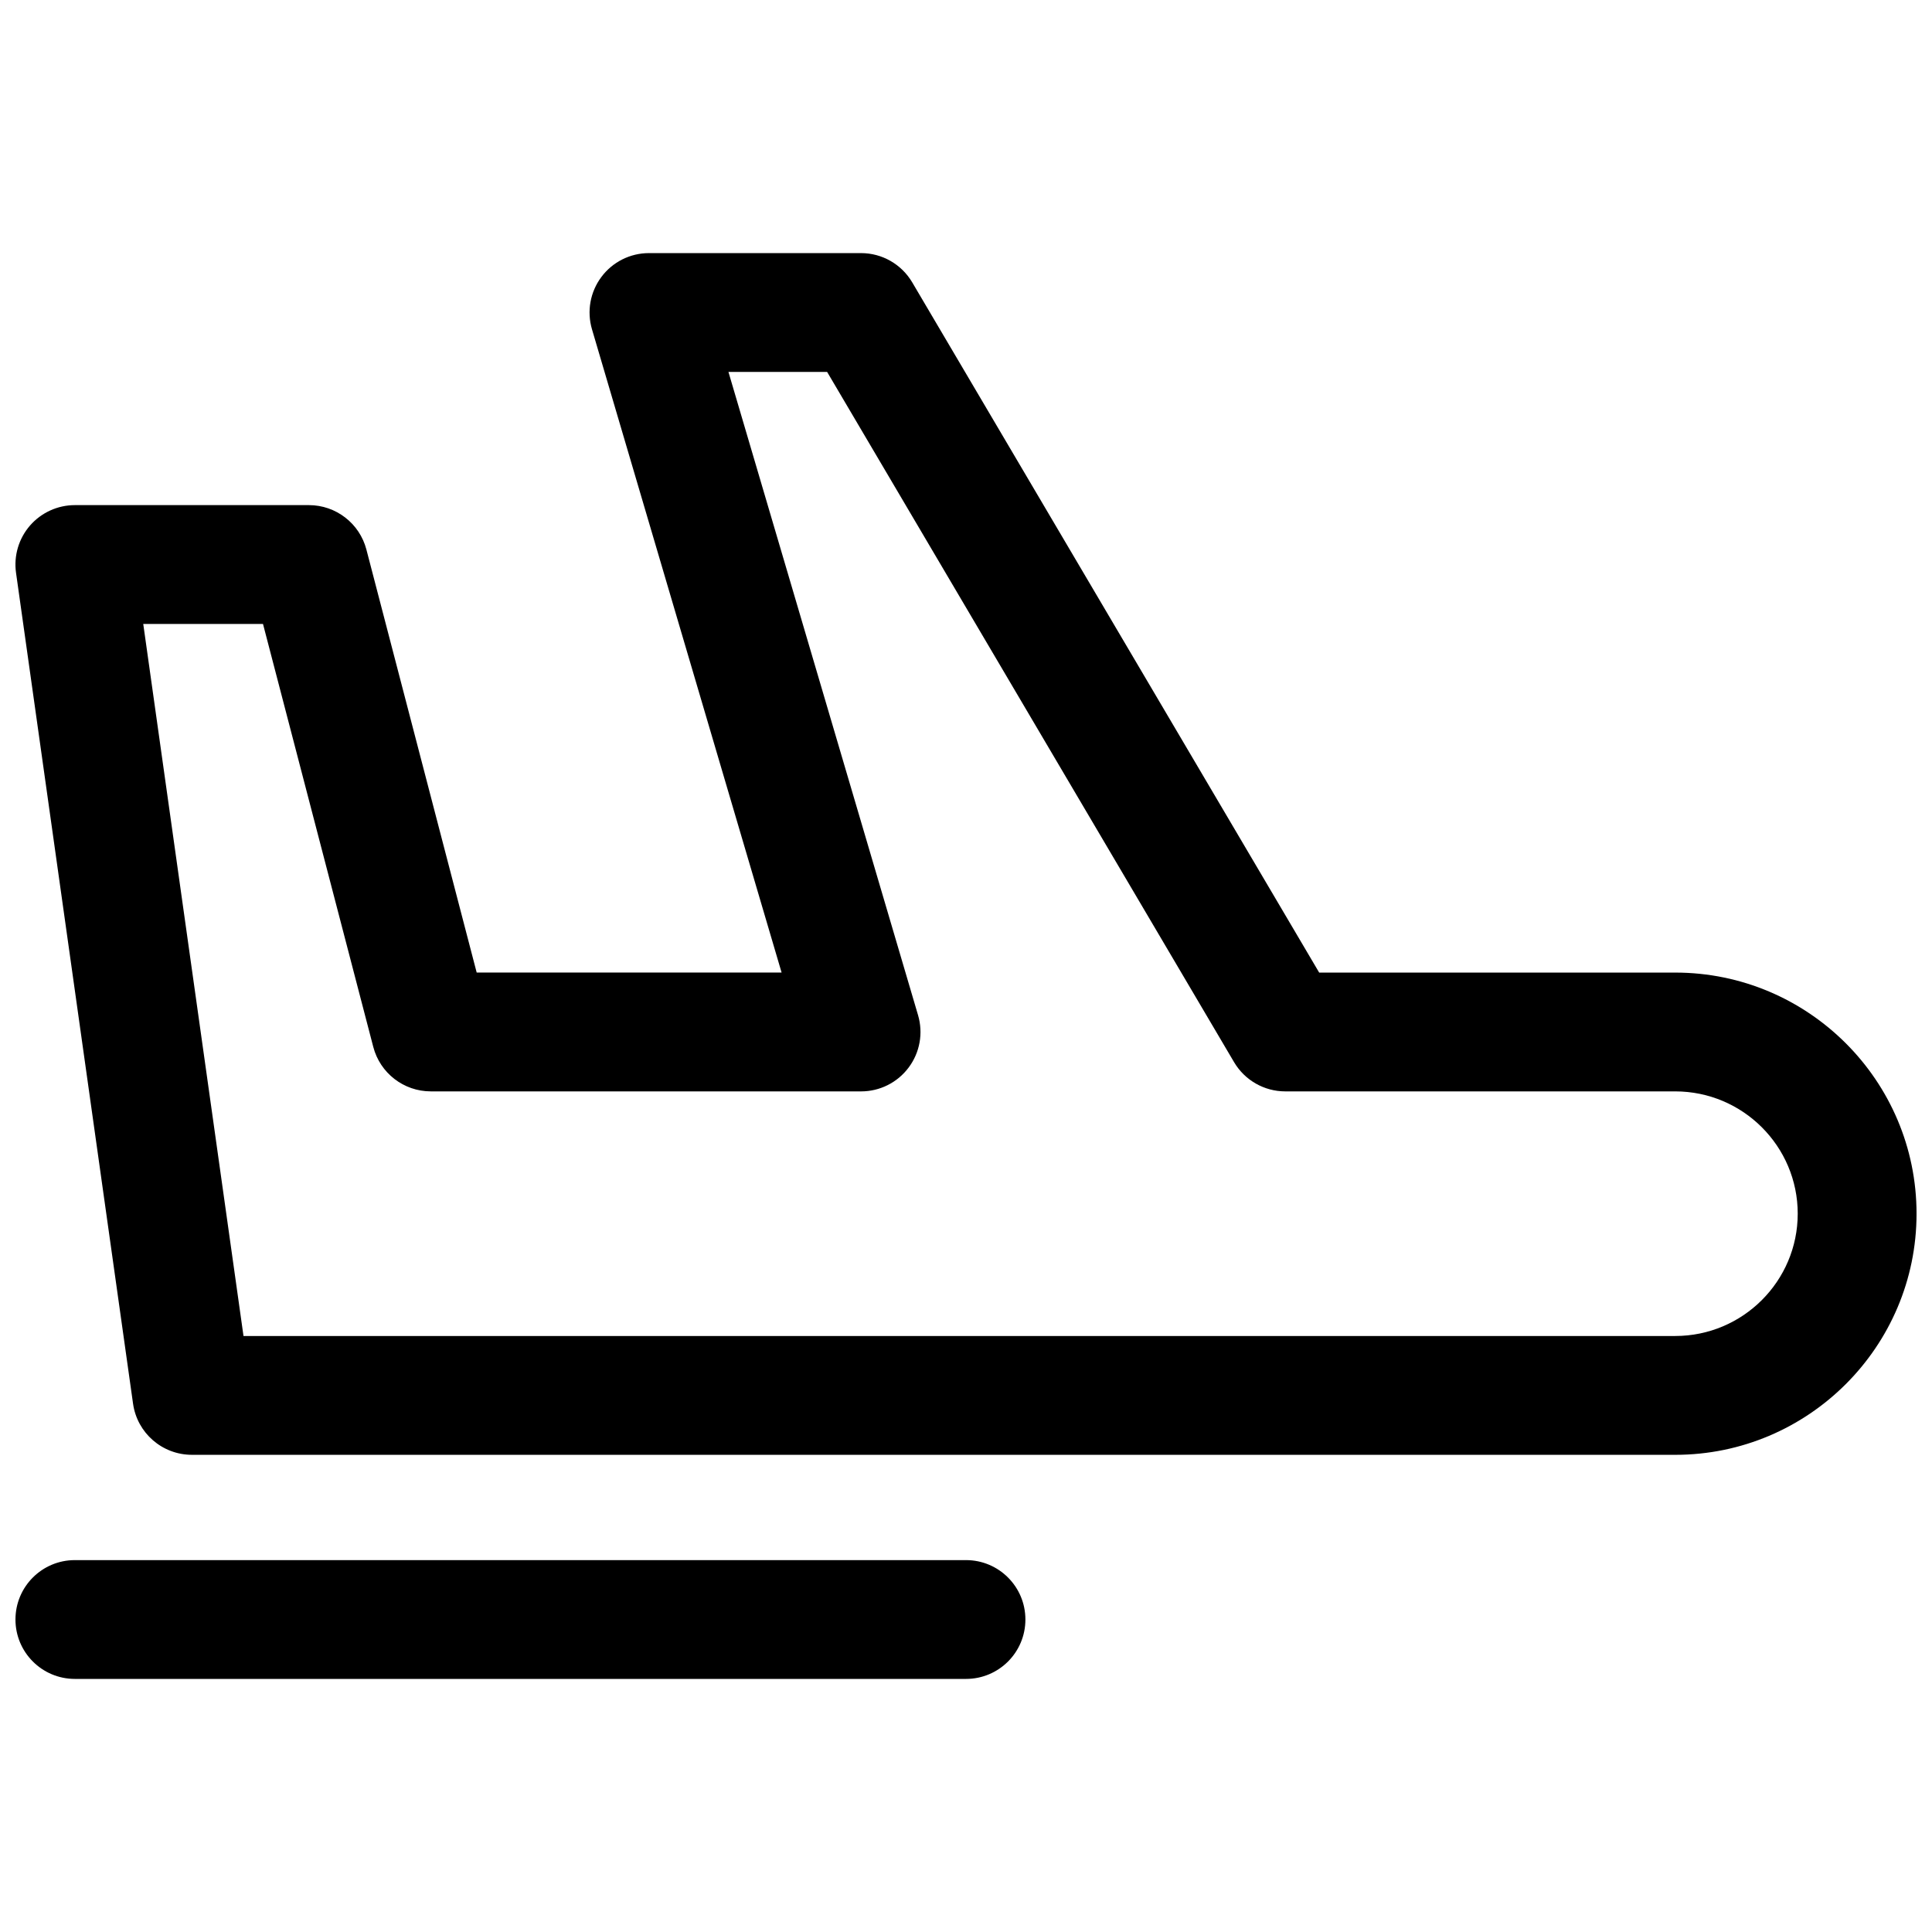
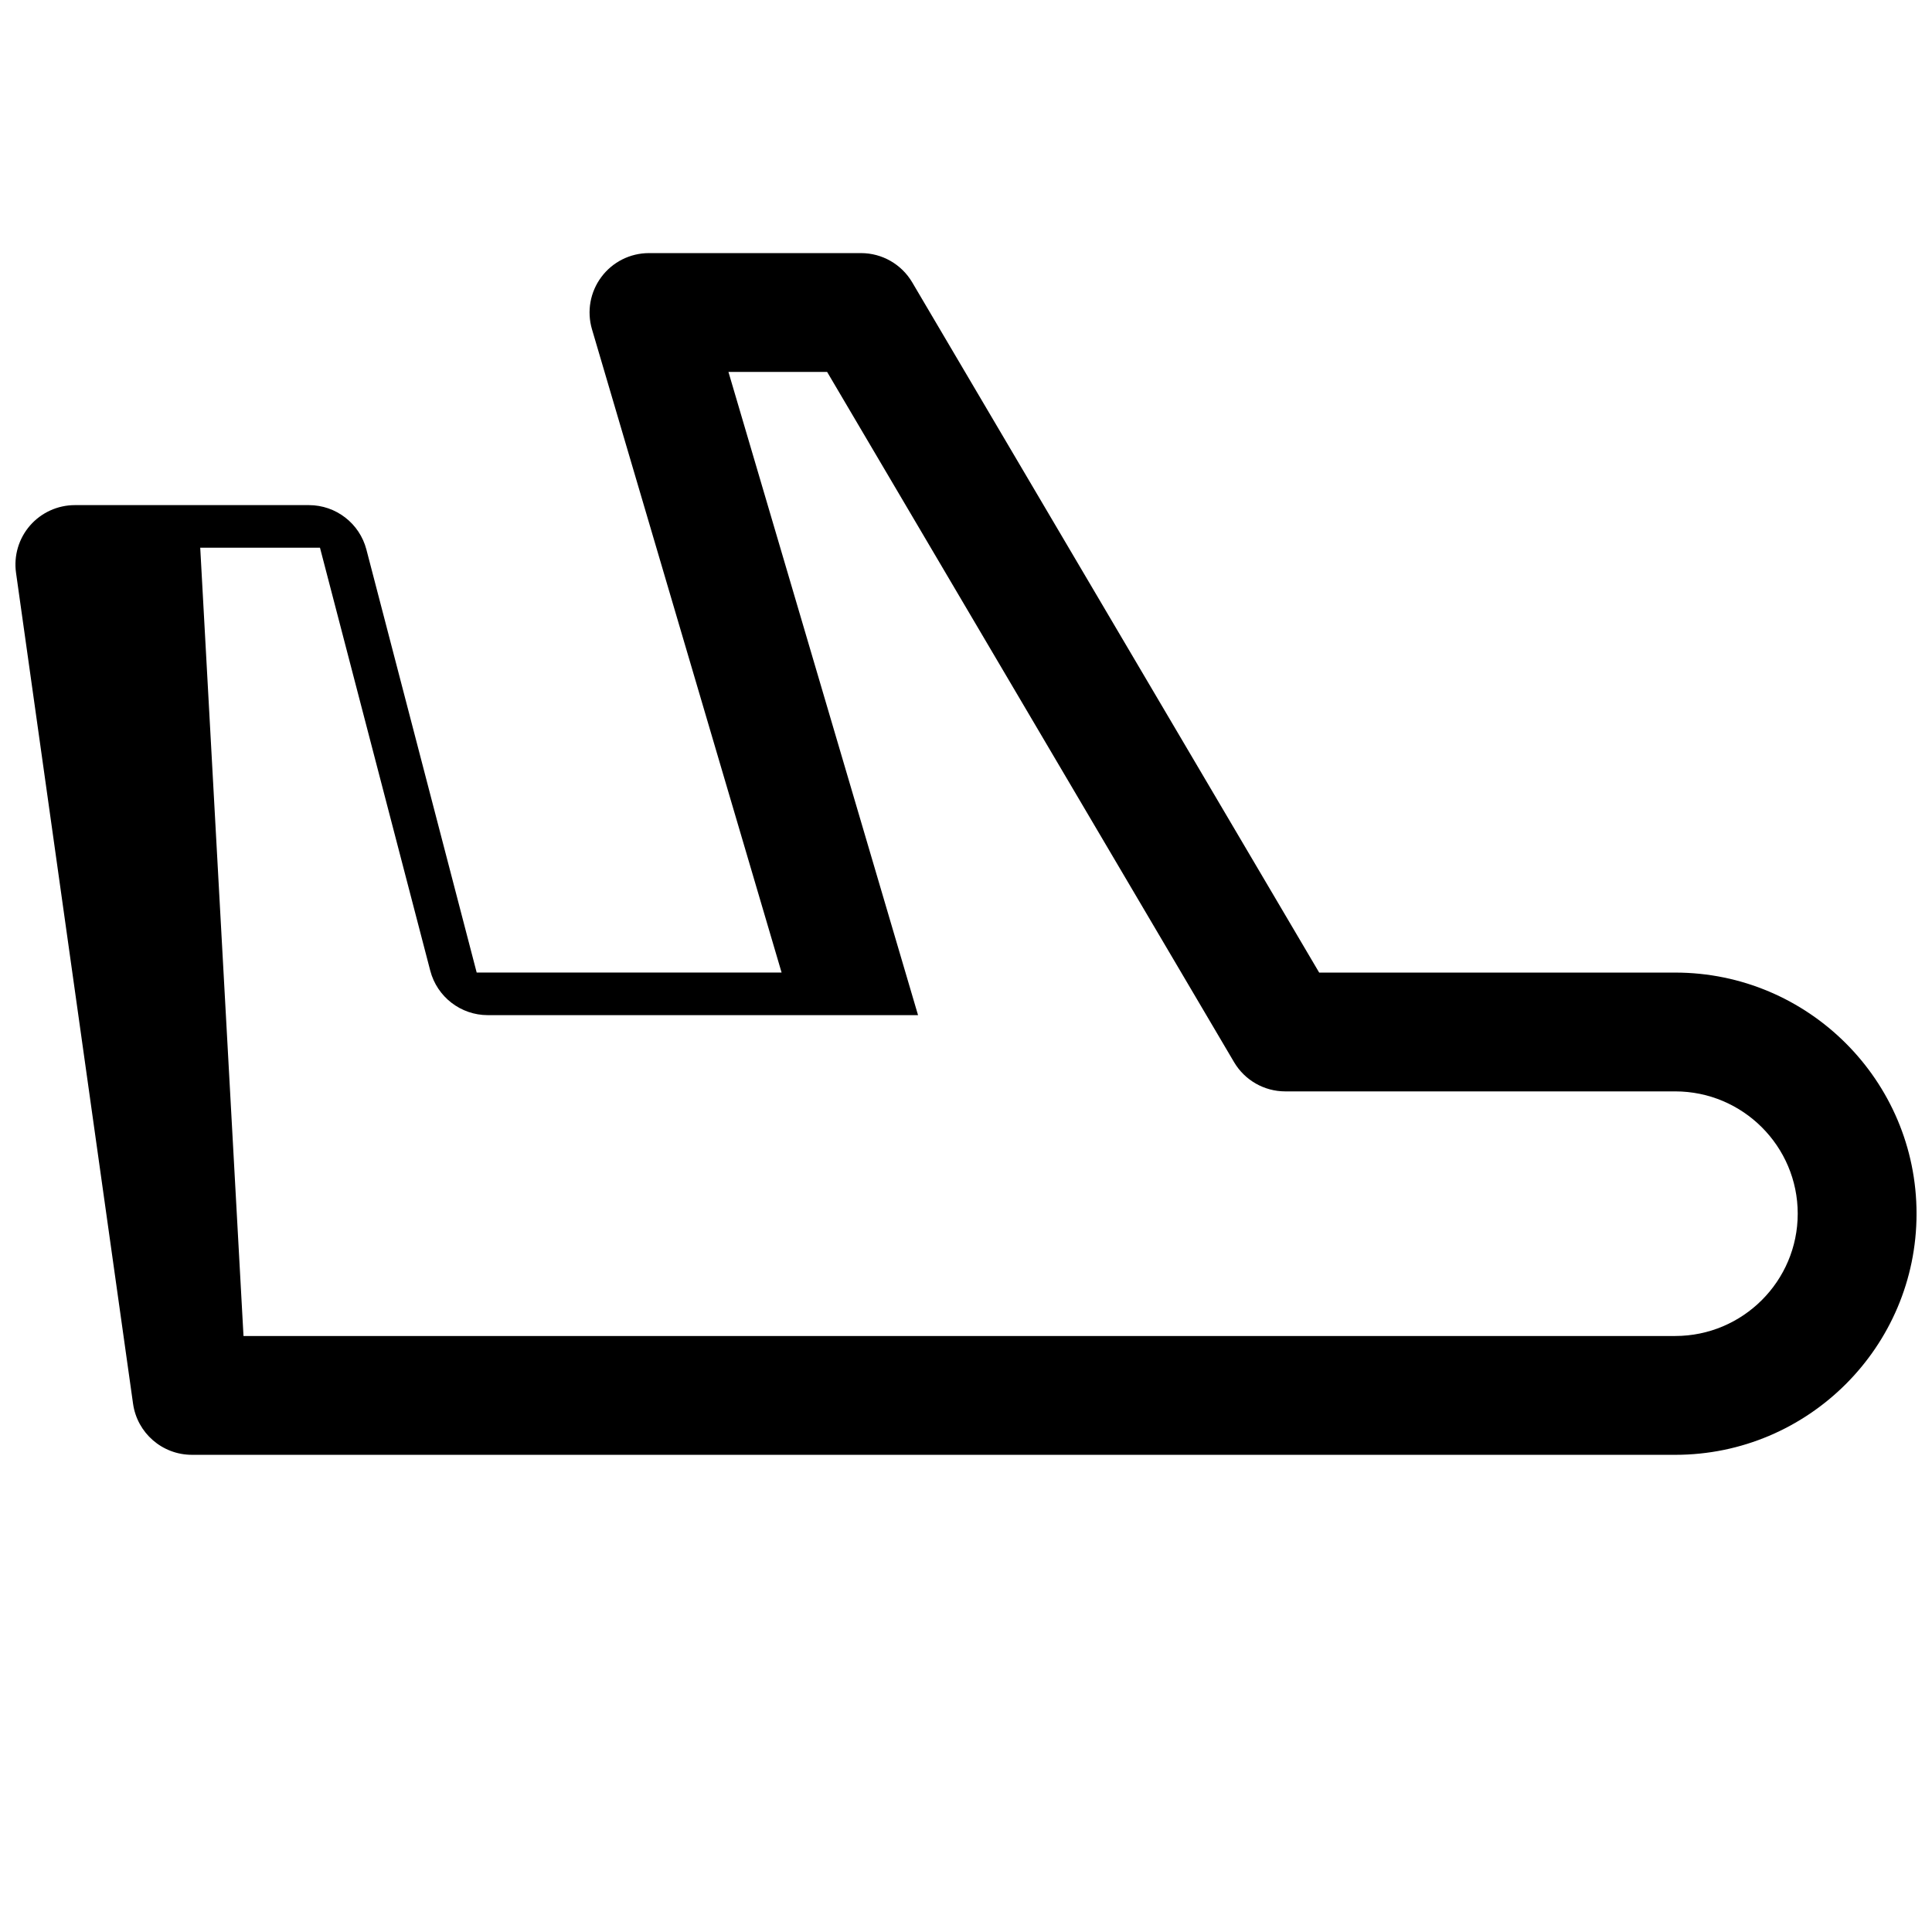
<svg xmlns="http://www.w3.org/2000/svg" width="800px" height="800px" version="1.1" viewBox="144 144 512 512">
  <defs>
    <clipPath id="b">
      <path d="m148.09 211h503.81v319h-503.81z" />
    </clipPath>
    <clipPath id="a">
-       <path d="m148.09 557h267.91v32h-267.91z" />
-     </clipPath>
+       </clipPath>
  </defs>
  <g>
    <g clip-path="url(#b)">
-       <path d="m587.95 529.54h-393.1c-7.848 0-14.5-5.781-15.59-13.547l-31.012-220.19c-0.637-4.519 0.715-9.086 3.707-12.531 2.988-3.426 7.324-5.41 11.883-5.41h62.023c7.164 0 13.43 4.844 15.238 11.777l29.227 112.1h80.805l-50.246-170.46c-1.406-4.766-0.484-9.918 2.492-13.883 2.965-3.984 7.641-6.32 12.605-6.32h56.203c5.574 0 10.73 2.953 13.562 7.75l107.85 182.92h94.355c35.266-0.004 63.953 28.656 63.953 63.895 0 35.242-28.688 63.902-63.953 63.902zm-379.42-31.488h379.42c17.906 0 32.465-14.547 32.465-32.414 0-17.867-14.559-32.41-32.465-32.41h-103.35c-5.574 0-10.73-2.953-13.562-7.75l-107.84-182.91h-26.152l50.246 170.46c1.406 4.766 0.484 9.918-2.492 13.883-2.969 3.981-7.641 6.32-12.609 6.32l-114.03-0.004c-7.164 0-13.43-4.844-15.238-11.777l-29.227-112.1h-31.734z" />
+       <path d="m587.95 529.54h-393.1c-7.848 0-14.5-5.781-15.59-13.547l-31.012-220.19c-0.637-4.519 0.715-9.086 3.707-12.531 2.988-3.426 7.324-5.41 11.883-5.41h62.023c7.164 0 13.43 4.844 15.238 11.777l29.227 112.1h80.805l-50.246-170.46c-1.406-4.766-0.484-9.918 2.492-13.883 2.965-3.984 7.641-6.32 12.605-6.32h56.203c5.574 0 10.73 2.953 13.562 7.75l107.85 182.92h94.355c35.266-0.004 63.953 28.656 63.953 63.895 0 35.242-28.688 63.902-63.953 63.902zm-379.42-31.488h379.42c17.906 0 32.465-14.547 32.465-32.414 0-17.867-14.559-32.41-32.465-32.41h-103.35c-5.574 0-10.73-2.953-13.562-7.75l-107.84-182.91h-26.152l50.246 170.46l-114.03-0.004c-7.164 0-13.43-4.844-15.238-11.777l-29.227-112.1h-31.734z" />
    </g>
    <g clip-path="url(#a)">
      <path d="m400 588.93h-236.16c-8.695 0-15.742-7.043-15.742-15.742 0-8.703 7.051-15.742 15.742-15.742h236.16c8.695 0 15.742 7.043 15.742 15.742 0.004 8.703-7.047 15.742-15.738 15.742z" />
    </g>
  </g>
</svg>